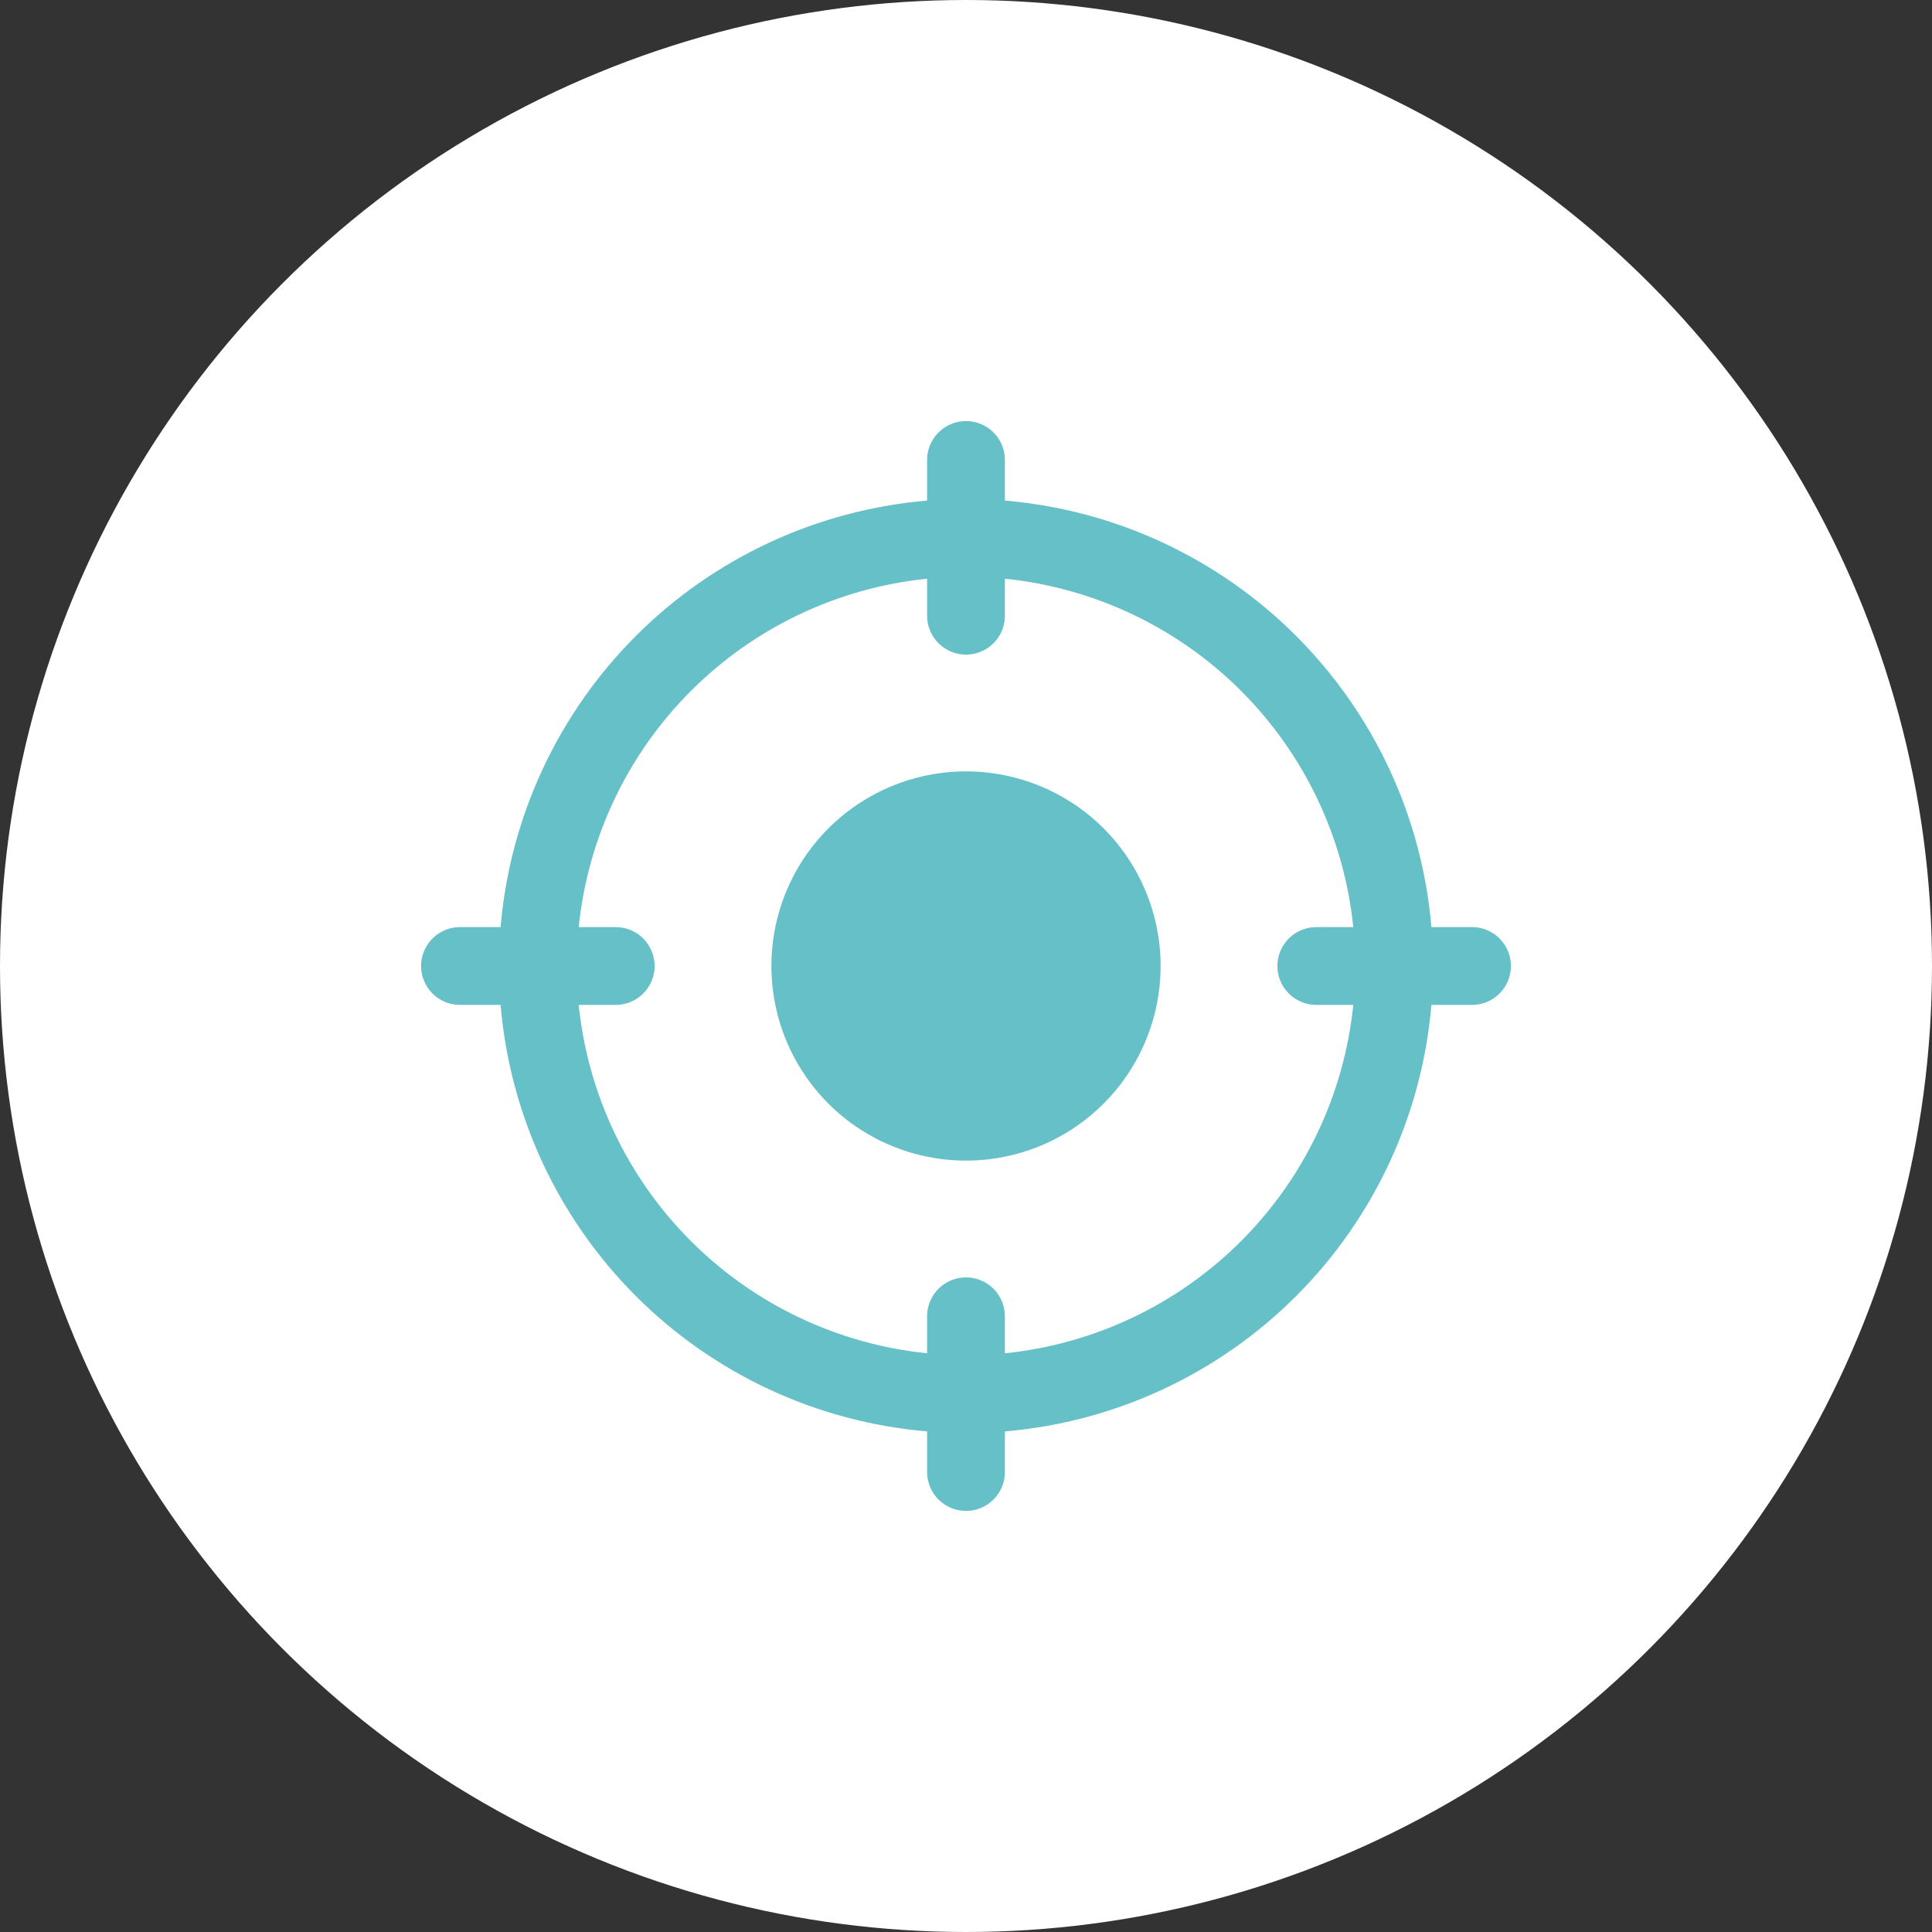
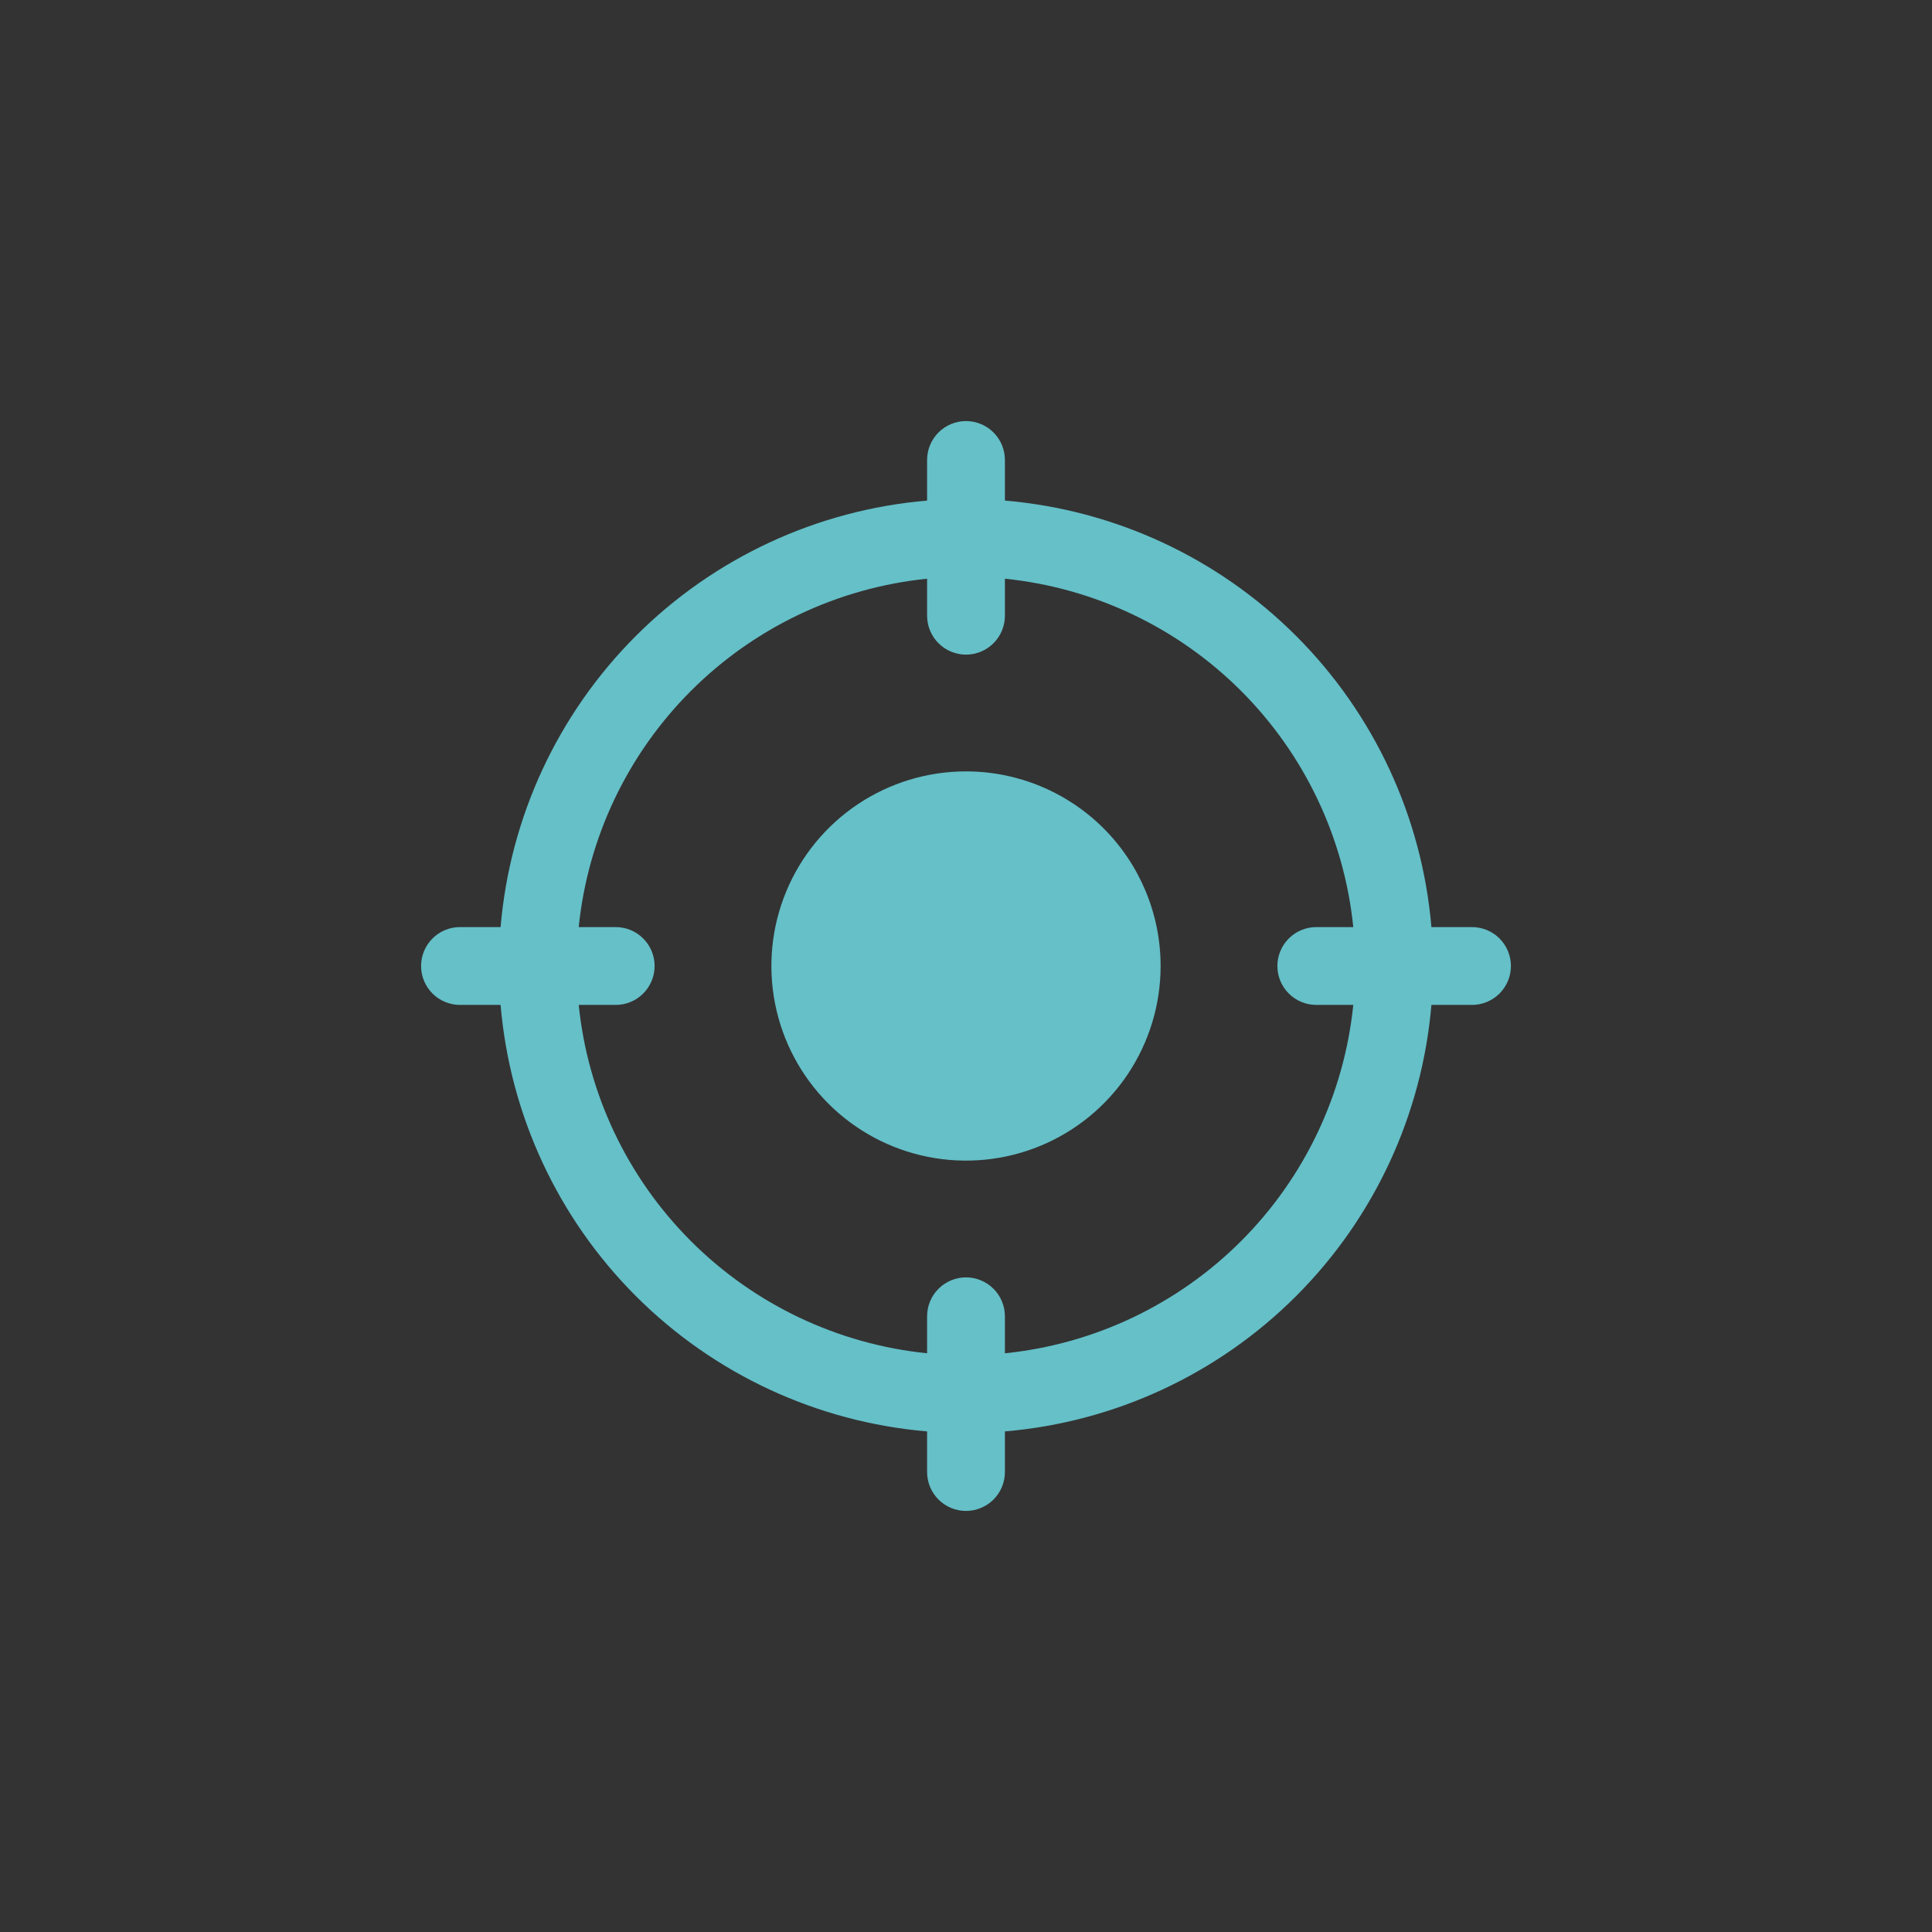
<svg xmlns="http://www.w3.org/2000/svg" width="78" height="78" viewBox="0 0 78 78" fill="none">
  <rect x="0" y="0" width="78" height="78" fill="#333333" stroke="none" />
-   <circle cx="39" cy="39" r="39" fill="white" />
  <path d="M59.429 37.429H57.79C57.413 32.988 55.478 28.824 52.327 25.673C49.176 22.522 45.012 20.587 40.571 20.21V18.571C40.571 18.155 40.406 17.755 40.111 17.46C39.816 17.166 39.417 17 39 17C38.583 17 38.184 17.166 37.889 17.46C37.594 17.755 37.429 18.155 37.429 18.571V20.21C32.988 20.587 28.824 22.522 25.673 25.673C22.522 28.824 20.587 32.988 20.21 37.429H18.571C18.155 37.429 17.755 37.594 17.46 37.889C17.166 38.184 17 38.583 17 39C17 39.417 17.166 39.816 17.46 40.111C17.755 40.406 18.155 40.571 18.571 40.571H20.21C20.587 45.012 22.522 49.176 25.673 52.327C28.824 55.478 32.988 57.413 37.429 57.79V59.429C37.429 59.845 37.594 60.245 37.889 60.54C38.184 60.834 38.583 61 39 61C39.417 61 39.816 60.834 40.111 60.54C40.406 60.245 40.571 59.845 40.571 59.429V57.79C45.012 57.413 49.176 55.478 52.327 52.327C55.478 49.176 57.413 45.012 57.79 40.571H59.429C59.845 40.571 60.245 40.406 60.54 40.111C60.834 39.816 61 39.417 61 39C61 38.583 60.834 38.184 60.54 37.889C60.245 37.594 59.845 37.429 59.429 37.429ZM40.571 54.636V53.143C40.571 52.726 40.406 52.326 40.111 52.032C39.816 51.737 39.417 51.571 39 51.571C38.583 51.571 38.184 51.737 37.889 52.032C37.594 52.326 37.429 52.726 37.429 53.143V54.636C33.824 54.268 30.456 52.668 27.894 50.106C25.332 47.544 23.732 44.176 23.364 40.571H24.857C25.274 40.571 25.674 40.406 25.968 40.111C26.263 39.816 26.429 39.417 26.429 39C26.429 38.583 26.263 38.184 25.968 37.889C25.674 37.594 25.274 37.429 24.857 37.429H23.364C23.732 33.824 25.332 30.456 27.894 27.894C30.456 25.332 33.824 23.732 37.429 23.364V24.857C37.429 25.274 37.594 25.674 37.889 25.968C38.184 26.263 38.583 26.429 39 26.429C39.417 26.429 39.816 26.263 40.111 25.968C40.406 25.674 40.571 25.274 40.571 24.857V23.364C44.176 23.732 47.544 25.332 50.106 27.894C52.668 30.456 54.268 33.824 54.636 37.429H53.143C52.726 37.429 52.326 37.594 52.032 37.889C51.737 38.184 51.571 38.583 51.571 39C51.571 39.417 51.737 39.816 52.032 40.111C52.326 40.406 52.726 40.571 53.143 40.571H54.636C54.268 44.176 52.668 47.544 50.106 50.106C47.544 52.668 44.176 54.268 40.571 54.636ZM46.857 39C46.857 40.554 46.396 42.073 45.533 43.365C44.67 44.657 43.443 45.664 42.007 46.259C40.571 46.854 38.991 47.009 37.467 46.706C35.943 46.403 34.543 45.655 33.444 44.556C32.345 43.457 31.597 42.057 31.294 40.533C30.991 39.009 31.146 37.429 31.741 35.993C32.336 34.557 33.343 33.33 34.635 32.467C35.927 31.604 37.446 31.143 39 31.143C41.084 31.143 43.082 31.971 44.556 33.444C46.029 34.918 46.857 36.916 46.857 39Z" fill="#65C0C8" />
</svg>